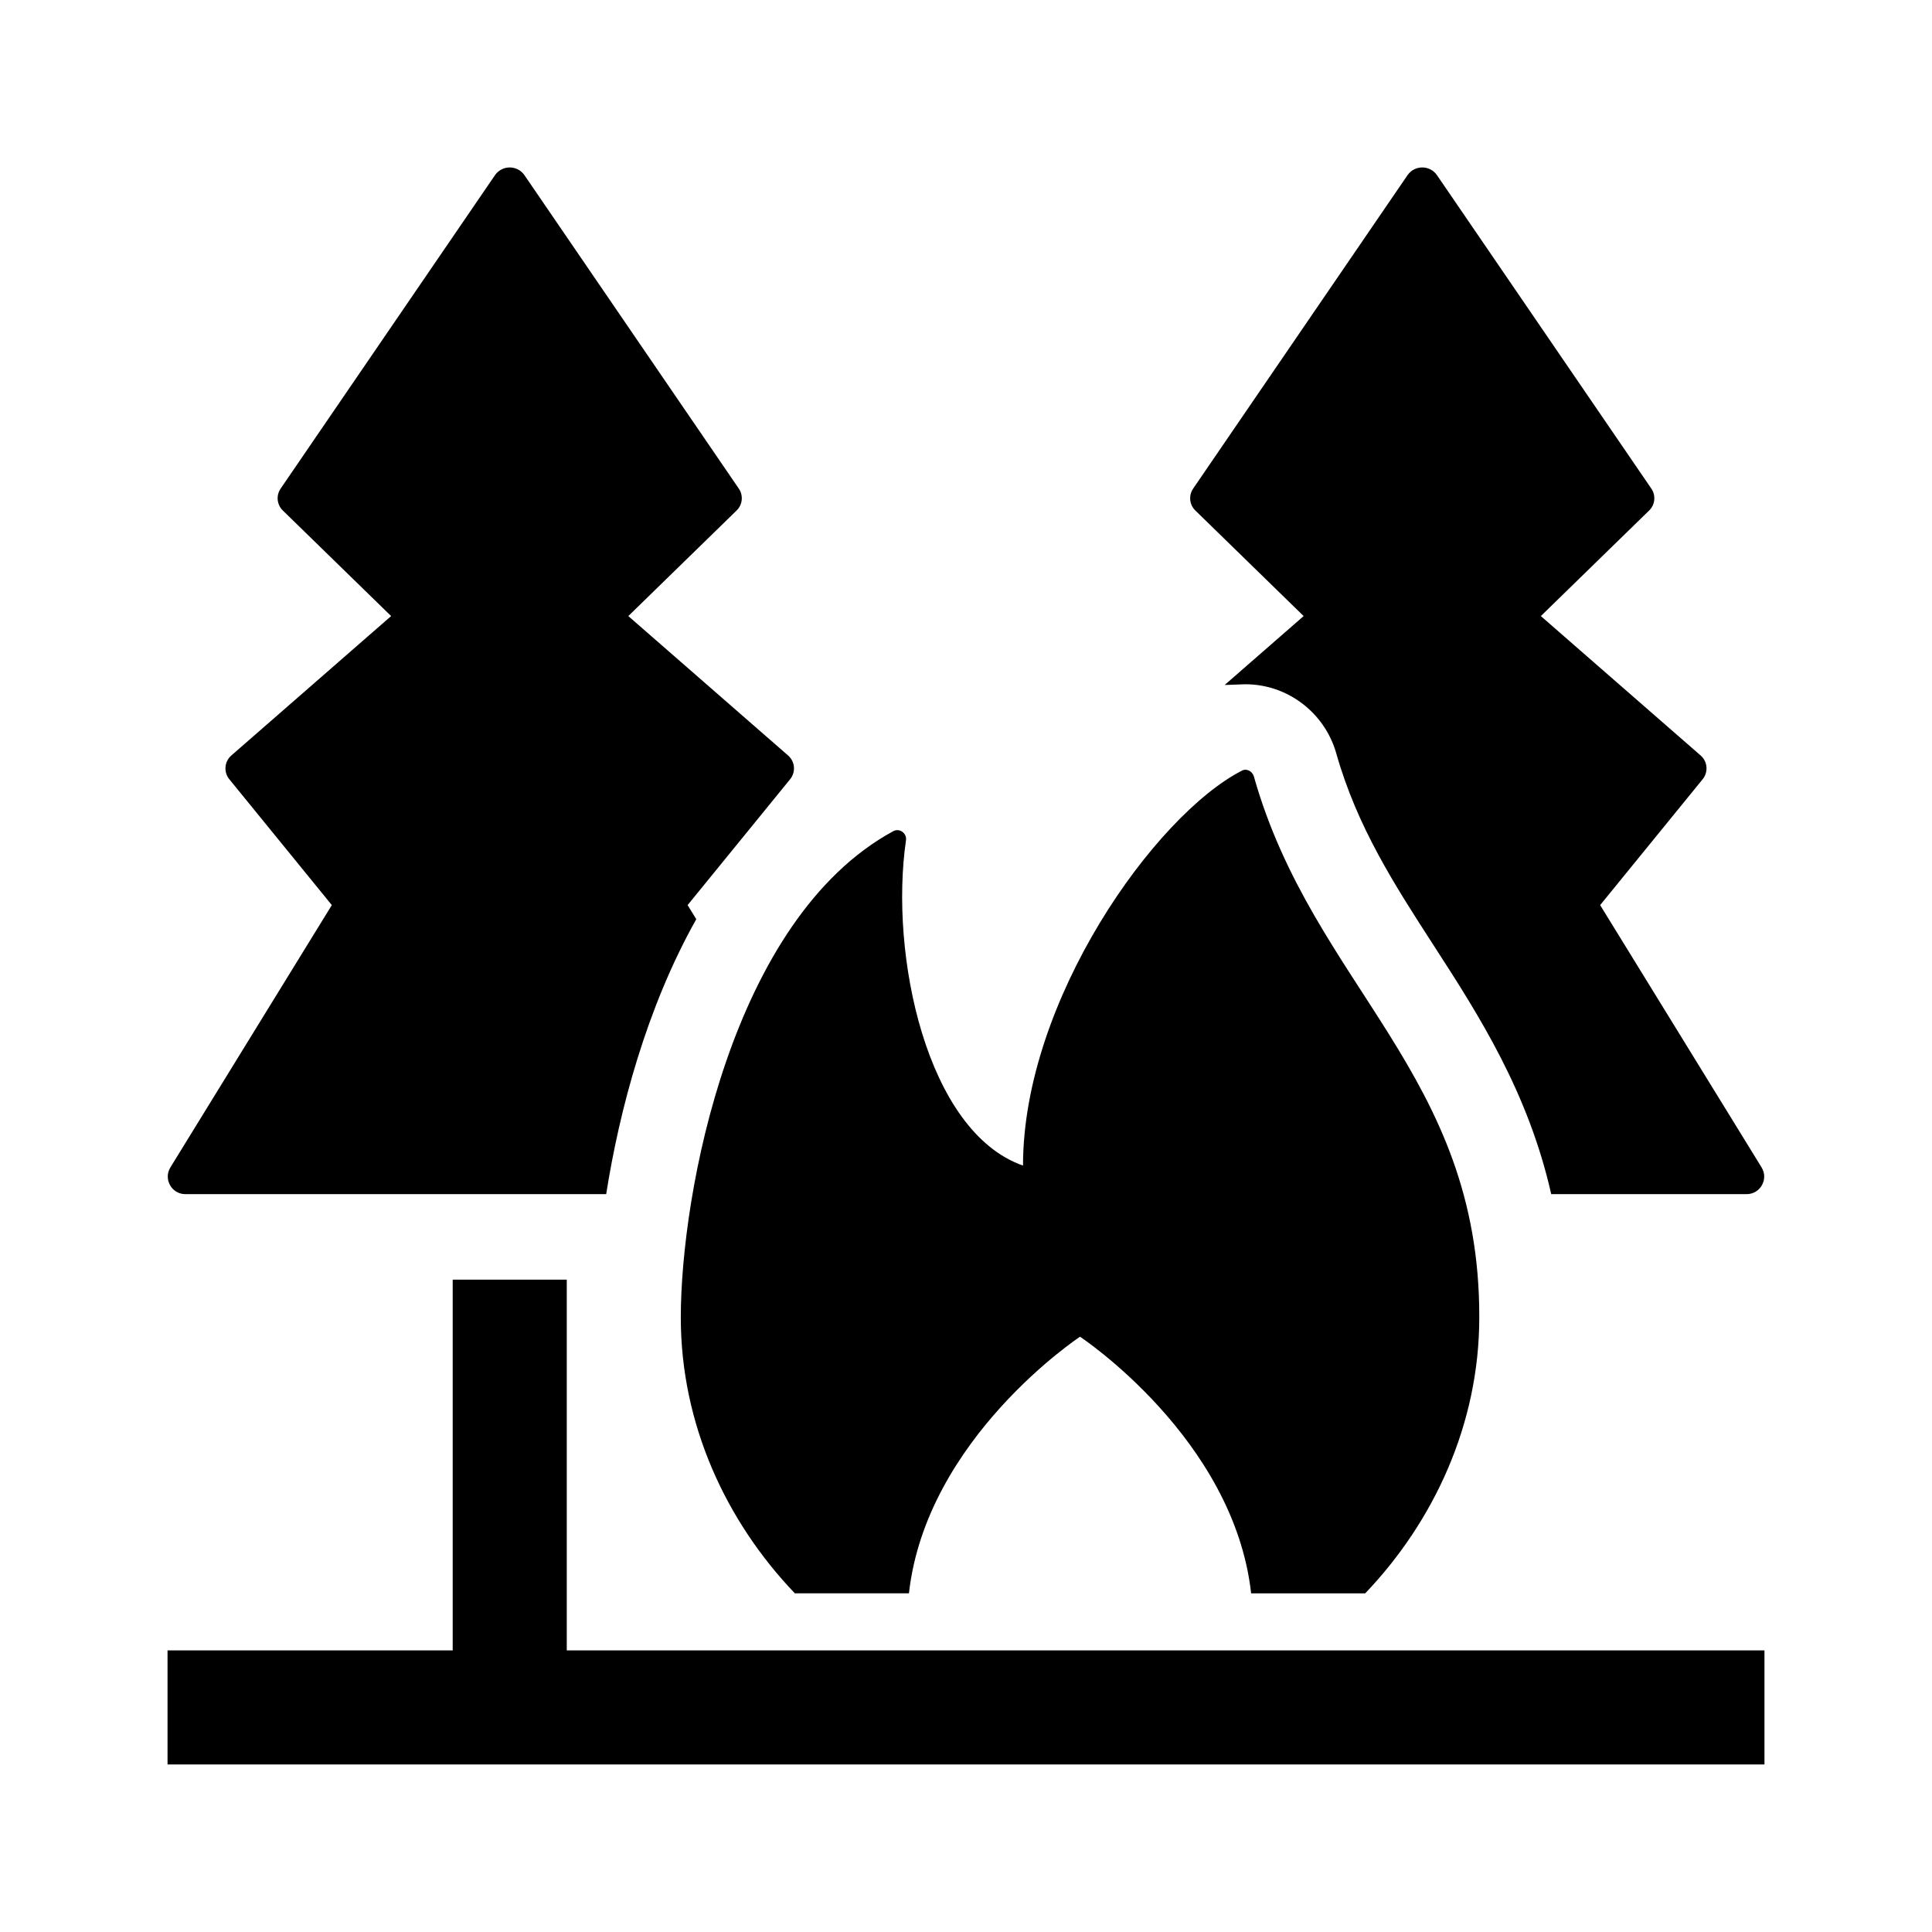
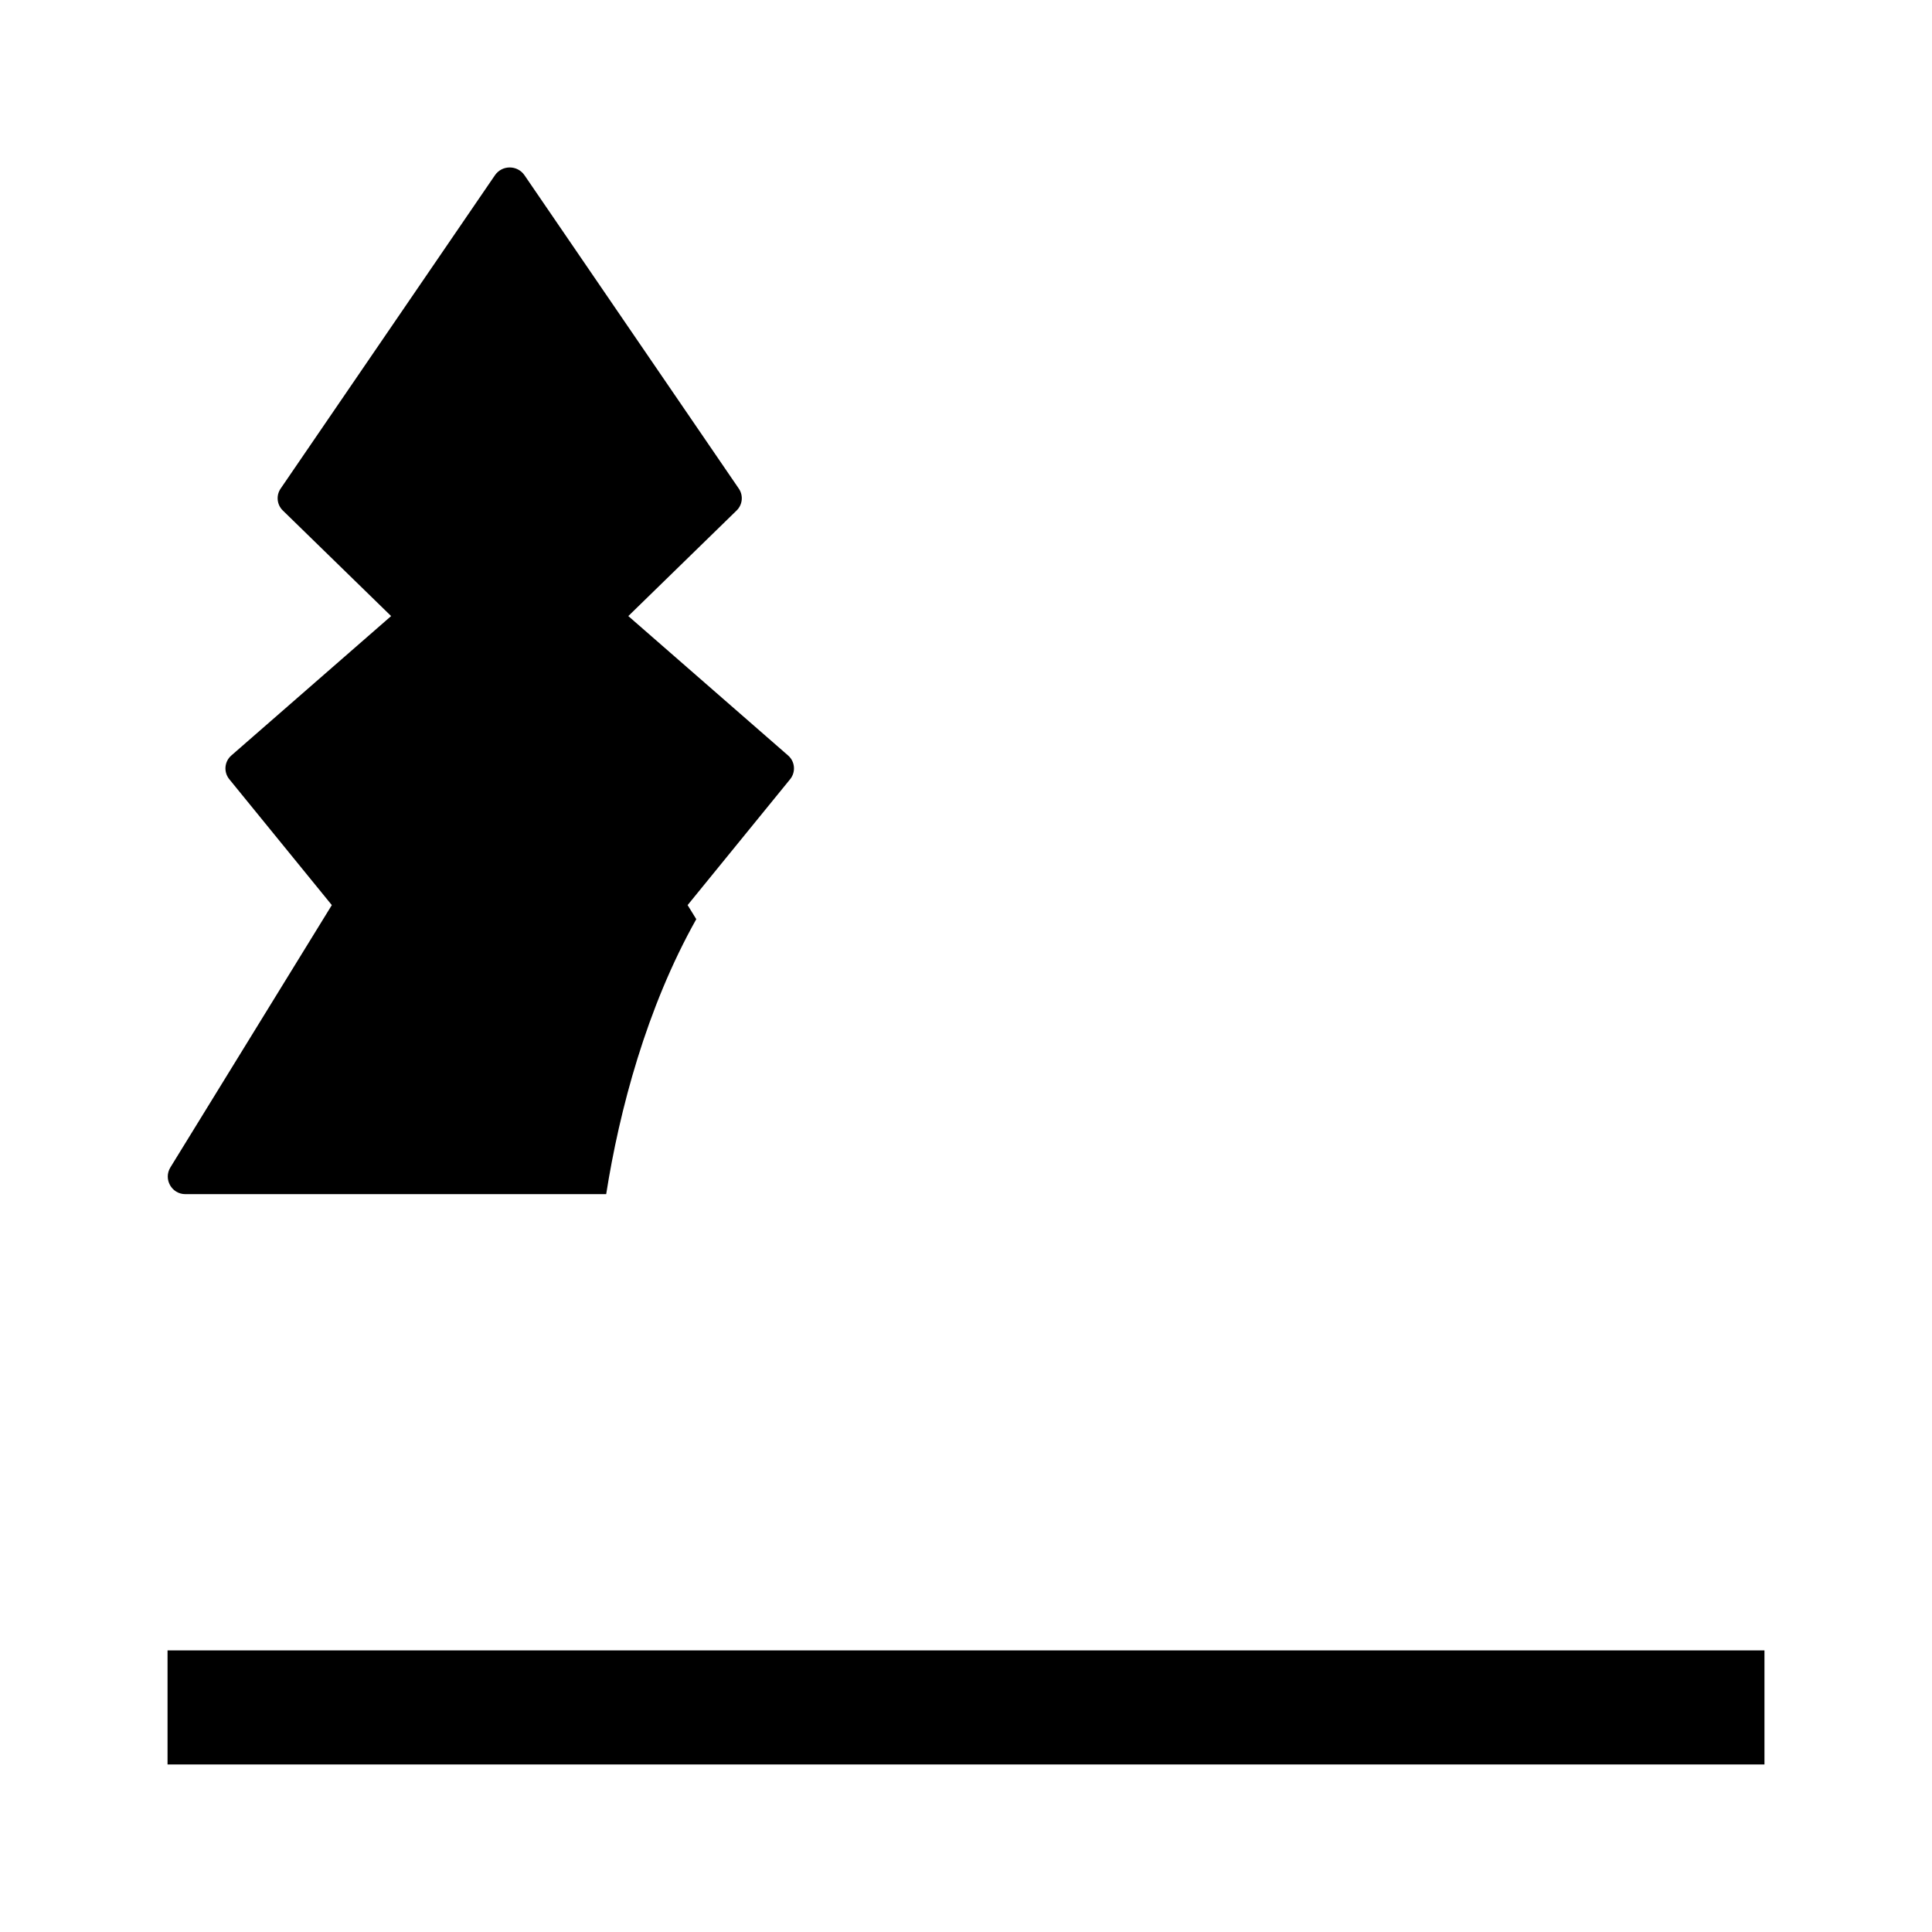
<svg xmlns="http://www.w3.org/2000/svg" fill="#000000" width="800px" height="800px" version="1.1" viewBox="144 144 512 512">
  <g>
-     <path d="m606.88 460.46h-51.789c-6.125-27.051-19.141-47.348-31.059-65.773-10.473-16.199-20.367-31.5-25.906-51.027-3.047-10.793-12.938-18.324-24.066-18.324l-5.512 0.191 20.93-18.262-28.711-27.988c-1.57-1.531-1.812-3.977-0.574-5.785l56.797-83.043c1.883-2.762 5.961-2.762 7.844 0l56.793 83.043c1.238 1.812 0.996 4.254-0.574 5.785l-28.711 27.988 42.352 36.953c1.84 1.605 2.074 4.383 0.535 6.281l-27.172 33.363 42.777 69.504c1.914 3.102-0.316 7.094-3.953 7.094z" />
    <path d="m304.65 460.46h-111.53c-3.637 0-5.871-3.988-3.961-7.094l42.777-69.504-27.172-33.363c-1.543-1.895-1.305-4.676 0.535-6.281l42.352-36.953-28.711-27.988c-1.57-1.531-1.812-3.977-0.574-5.785l56.793-83.043c1.883-2.762 5.961-2.762 7.844 0l56.793 83.043c1.238 1.812 0.996 4.254-0.574 5.785l-28.711 27.988 42.352 36.953c1.84 1.605 2.074 4.383 0.535 6.281l-27.172 33.363 2.297 3.727c-13.195 23.492-20.375 50.641-23.875 72.871z" />
-     <path d="m476.3 349.81c15.785 55.684 59.895 78.832 59.723 143.35 0 28.324-12.098 54.105-30.23 73.094h-30.23c-4.586-41.102-45.344-68.008-45.344-68.008 0.004-0.004-40.754 26.906-45.34 68.004h-30.23c-18.168-18.992-30.23-44.738-30.23-73.094 0-32.582 13.316-105.51 56.297-128.88 1.676-0.91 3.652 0.535 3.379 2.422-4.398 30.23 5.394 77.215 31.016 86.195 0-43.781 34.934-92.852 58.035-104.68 1.277-0.652 2.766 0.207 3.156 1.59z" />
-     <path d="m611.6 581.37v30.23l-423.2-0.004v-30.23h75.57v-98.238h30.23v98.242z" />
+     <path d="m611.6 581.37v30.23l-423.2-0.004v-30.23h75.57v-98.238v98.242z" />
  </g>
</svg>